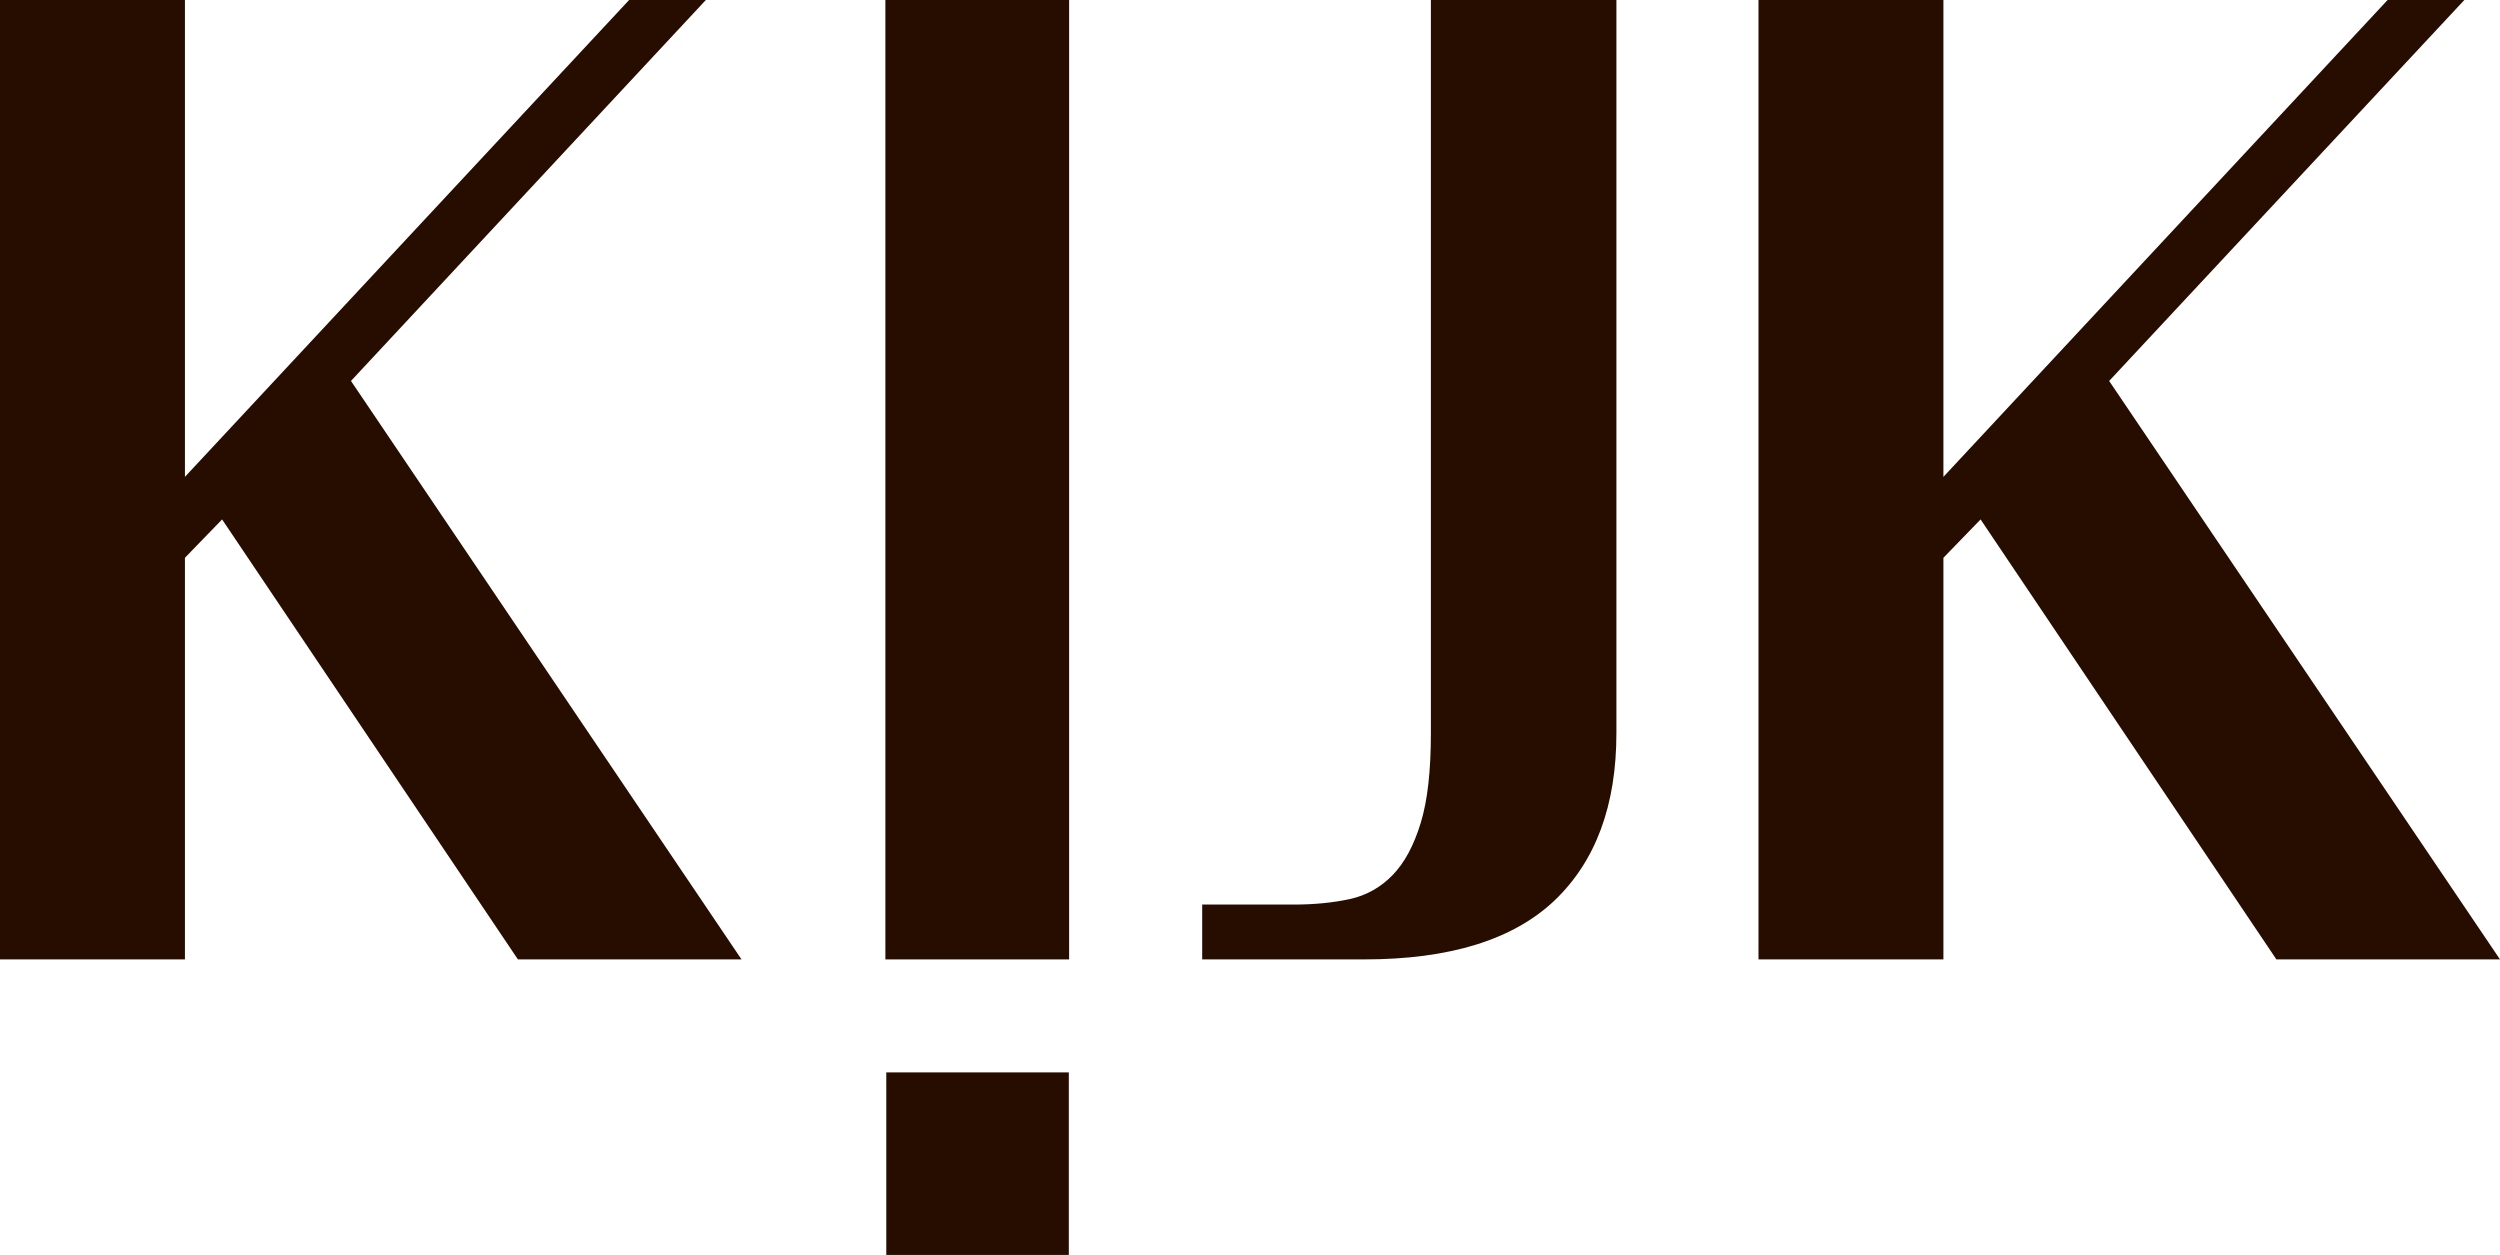
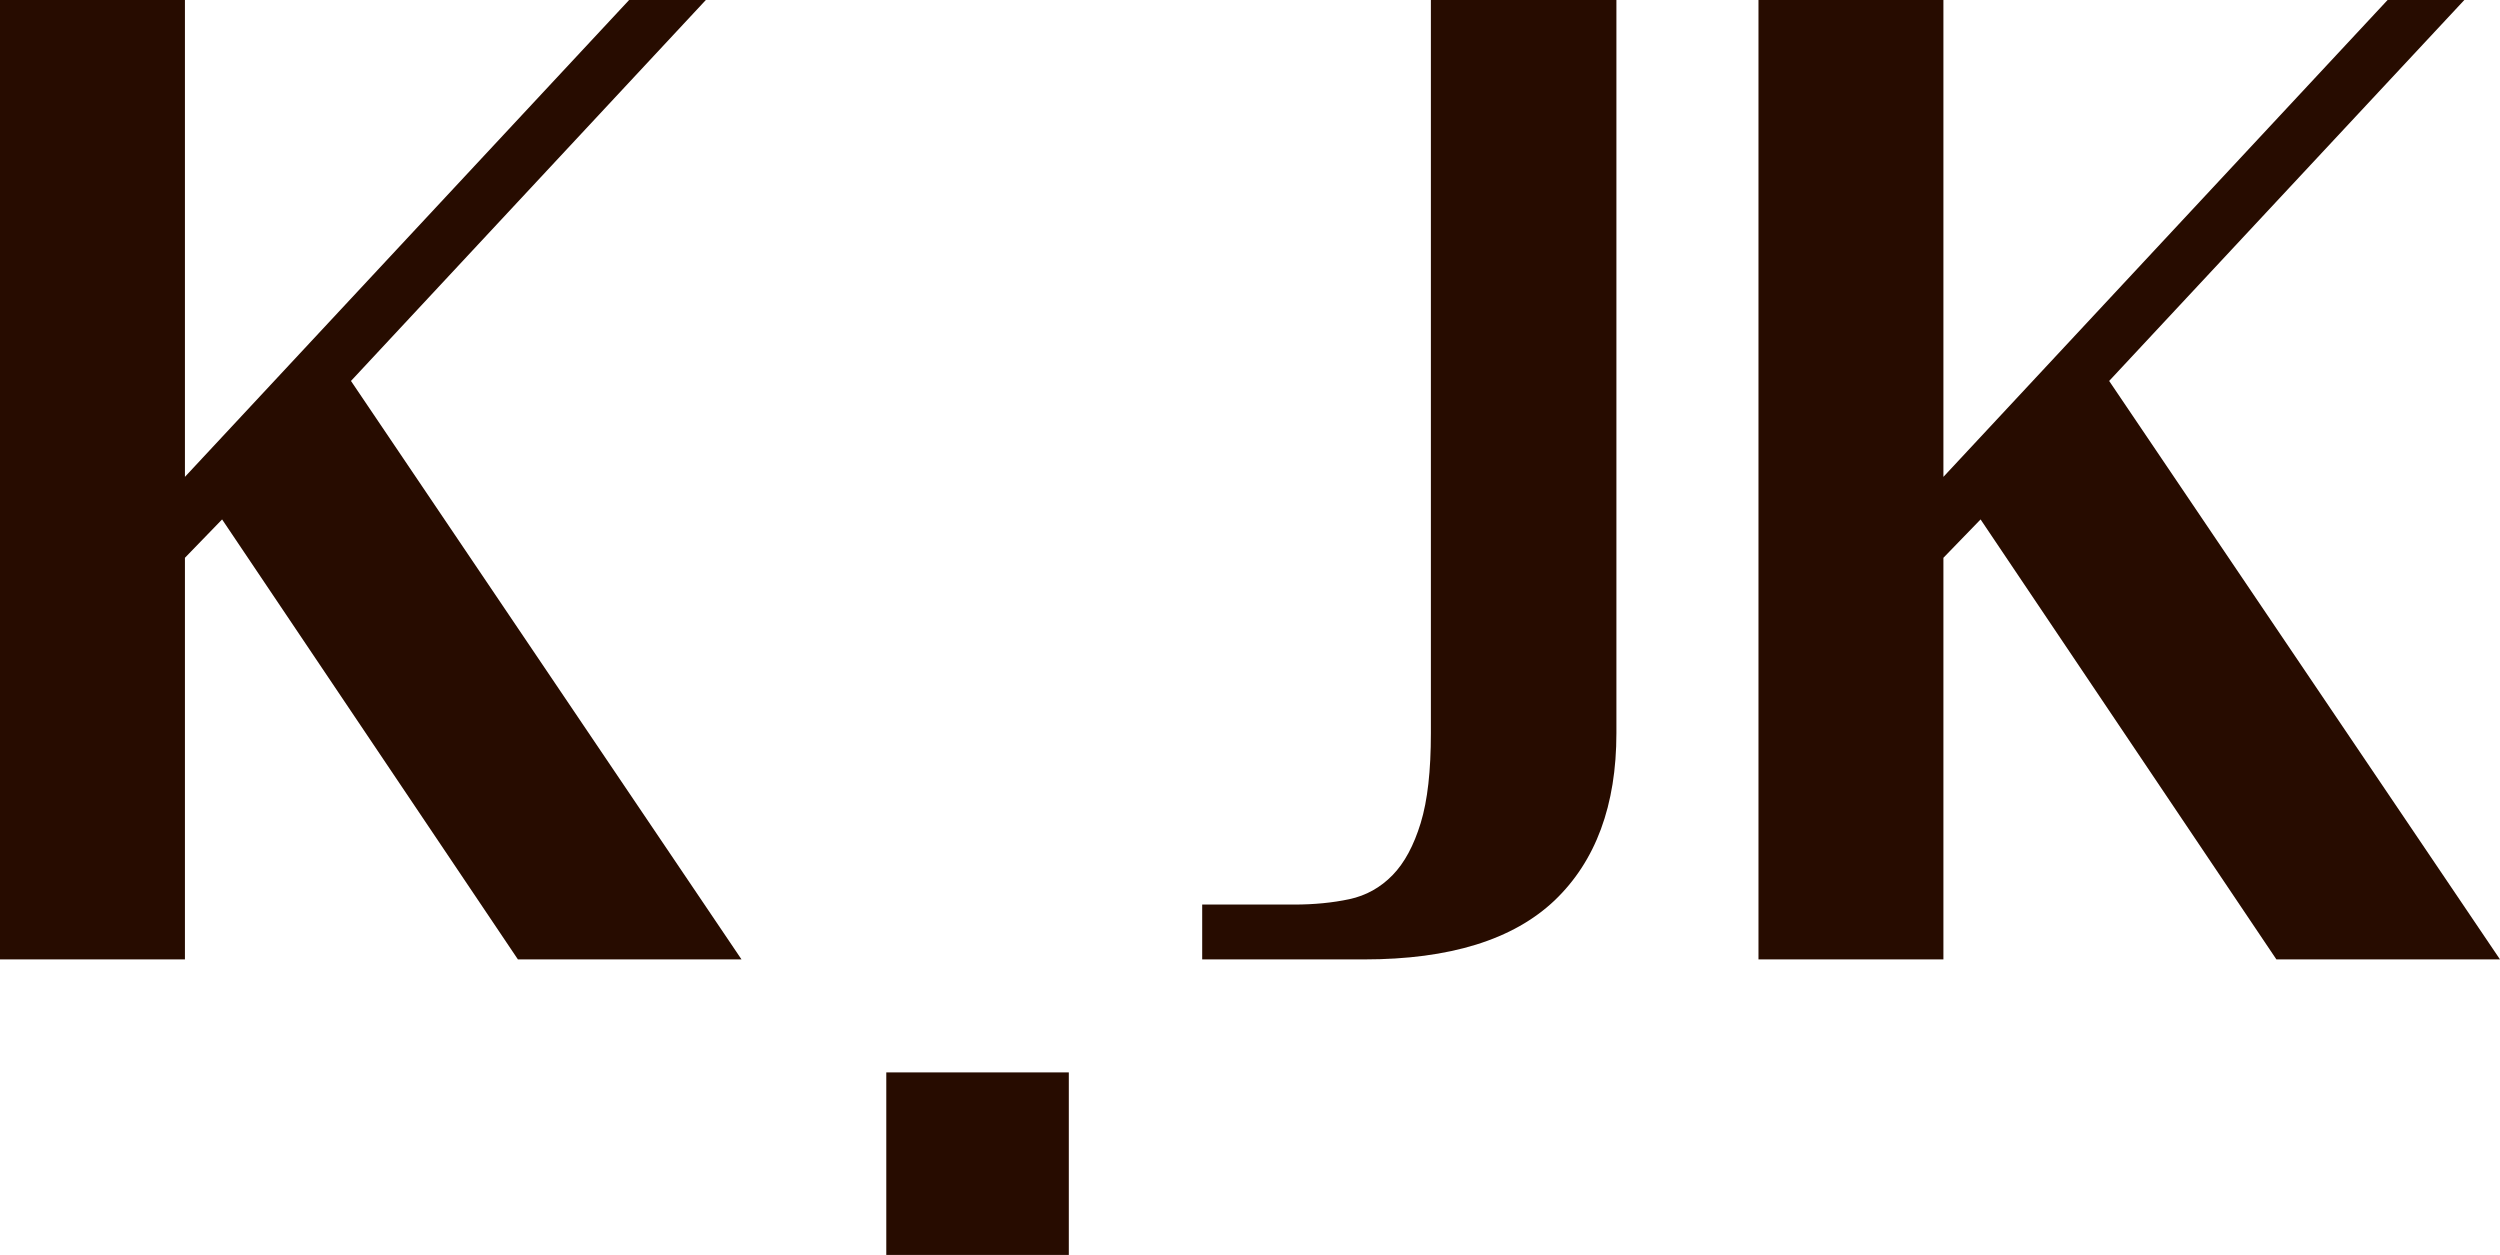
<svg xmlns="http://www.w3.org/2000/svg" id="Layer_1" version="1.1" viewBox="0 0 83.41 41.87">
  <defs>
    <style>
      .st0 {
        fill: #270c00;
      }
    </style>
  </defs>
  <polygon class="st0" points="6.17 15.91 6.17 0 0 0 0 32.01 6.17 32.01 6.17 18.61 7.41 17.33 17.28 32.01 24.74 32.01 11.71 12.71 23.55 0 20.99 0 6.17 15.91" />
-   <rect class="st0" x="29.54" width="6.13" height="32.01" />
  <path class="st0" d="M53.91,0h-6.17v24.46c0,1.25-.11,2.25-.34,3s-.54,1.33-.94,1.74c-.4.41-.88.68-1.44.8-.56.12-1.18.18-1.85.18h-3.06v1.83h5.4c2.87,0,4.98-.66,6.36-1.97,1.37-1.31,2.06-3.17,2.06-5.58V0h-.02Z" />
  <polygon class="st0" points="64.84 15.91 64.84 0 58.67 0 58.67 32.01 64.84 32.01 64.84 18.61 66.08 17.33 75.95 32.01 83.41 32.01 70.37 12.71 82.22 0 79.66 0 64.84 15.91" />
  <rect class="st0" x="29.57" y="35.78" width="6.09" height="6.09" />
</svg>